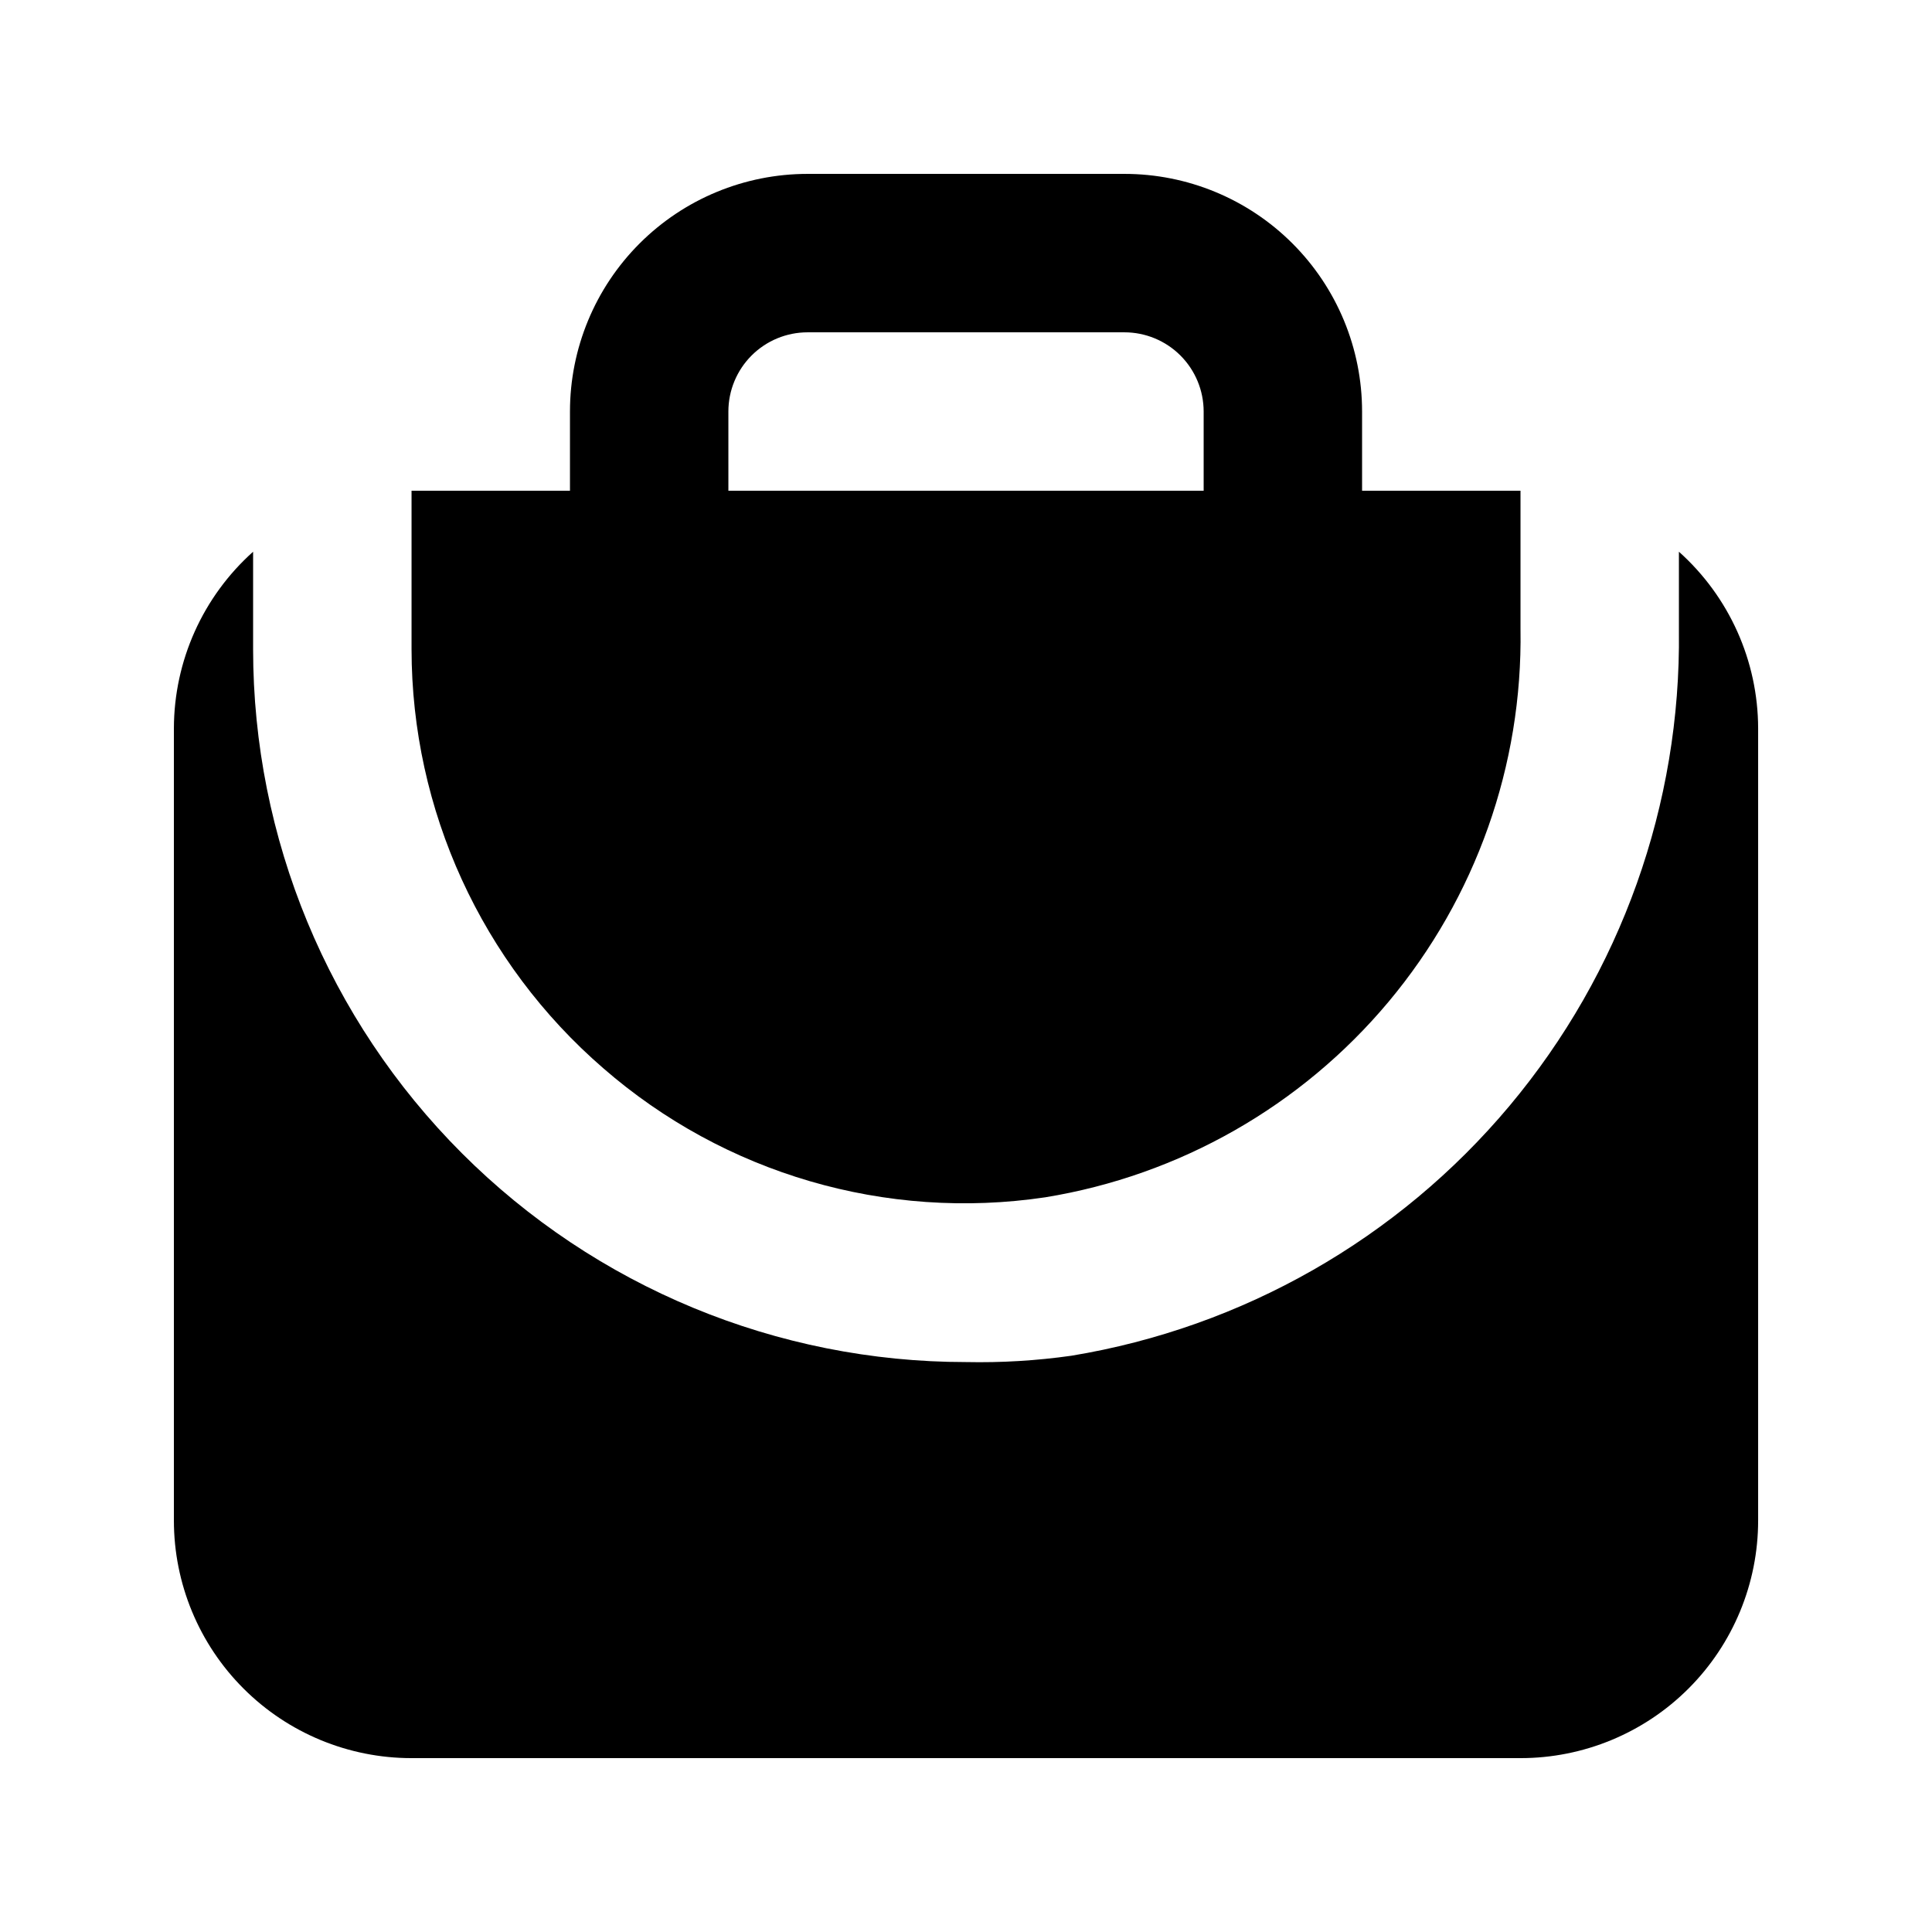
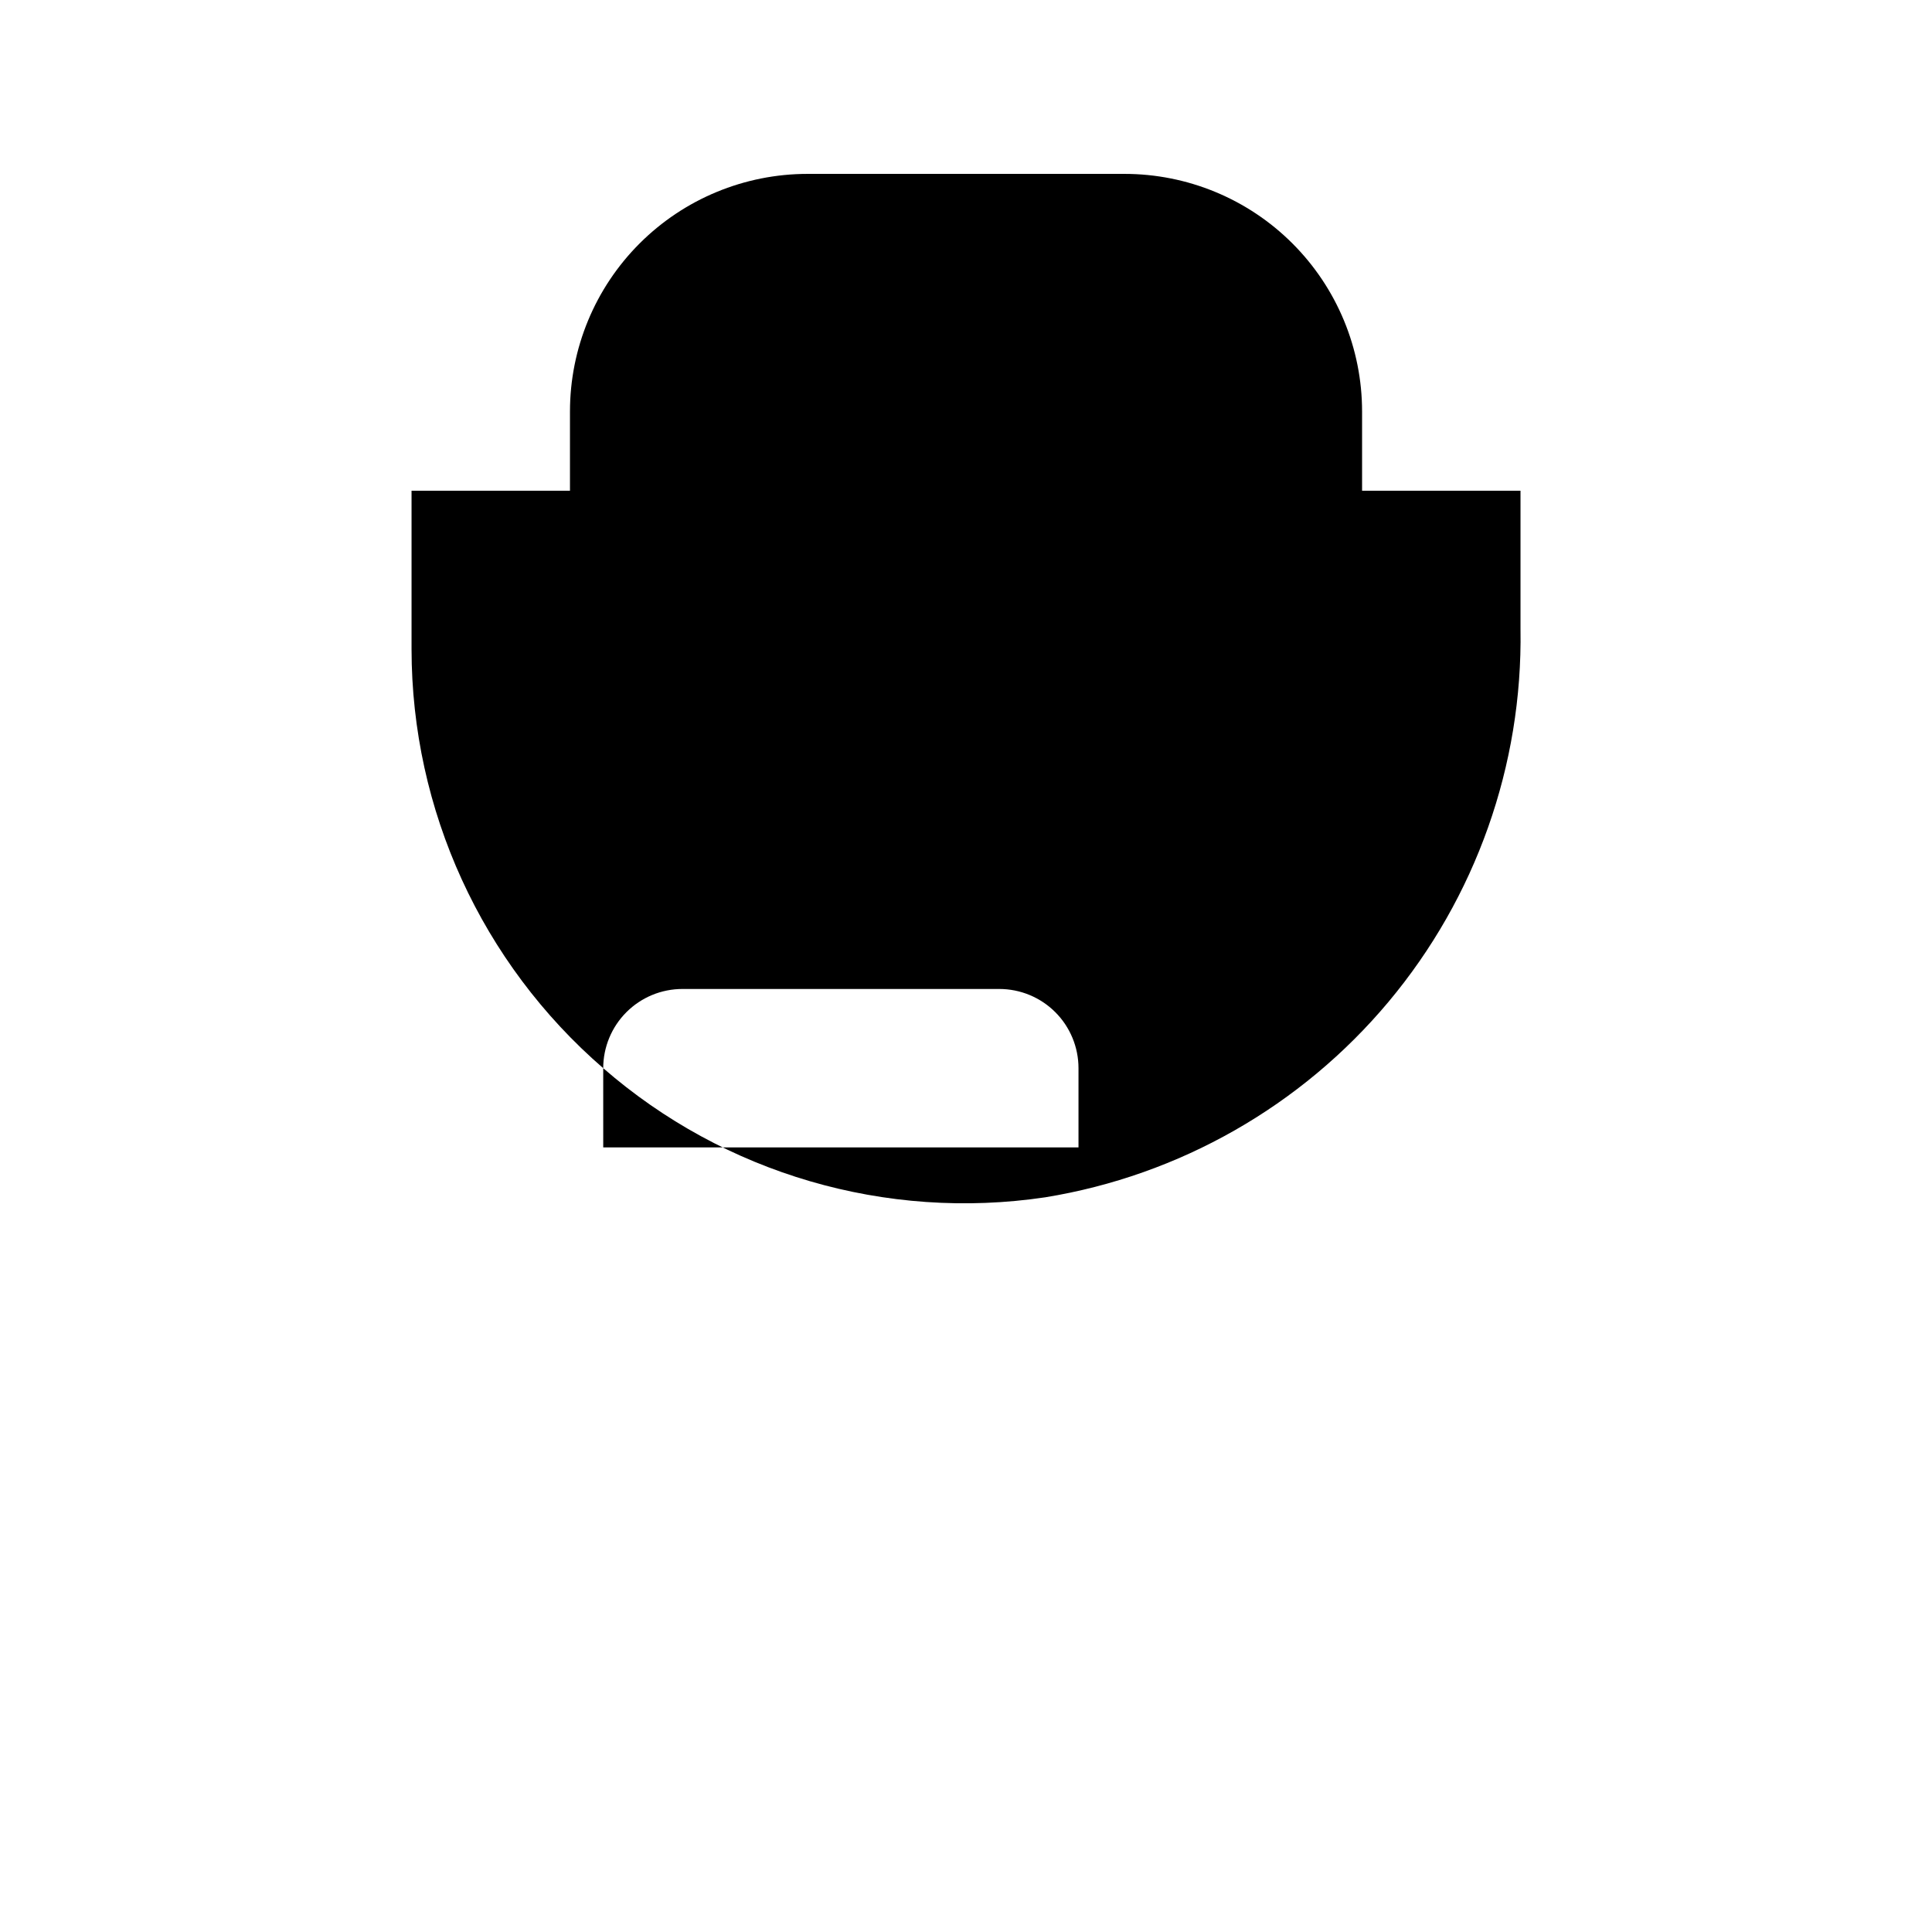
<svg xmlns="http://www.w3.org/2000/svg" fill="#000000" width="800px" height="800px" version="1.1" viewBox="144 144 512 512">
  <g>
-     <path d="m303.86 427.08c32.156 27.996 74.965 40.5 117.14 34.219 35.562-5.793 67.859-24.184 90.984-51.82 23.125-27.633 35.535-62.664 34.965-98.695v-36.734h-41.984v-20.992c0-16.703-6.633-32.723-18.445-44.531-11.809-11.812-27.828-18.445-44.527-18.445h-83.969c-16.703 0-32.723 6.633-44.531 18.445-11.812 11.809-18.445 27.828-18.445 44.531v20.992h-41.984v41.984c0.023 42.633 18.559 83.152 50.801 111.05zm33.168-174.02c0-5.566 2.211-10.906 6.148-14.844s9.273-6.148 14.844-6.148h83.969c5.566 0 10.906 2.211 14.844 6.148 3.934 3.938 6.148 9.277 6.148 14.844v20.992h-125.95z" />
-     <path d="m588.93 290.21v20.992c0.562 45.977-15.371 90.637-44.91 125.88s-70.727 58.727-116.1 66.203c-9.246 1.309-18.582 1.871-27.918 1.676-50.109 0-98.164-19.902-133.59-55.336-35.43-35.43-55.336-83.484-55.336-133.59v-25.82c-13.324 11.918-20.957 28.934-20.992 46.812v209.92c0 16.703 6.633 32.723 18.445 44.531 11.809 11.812 27.828 18.445 44.531 18.445h293.89c16.703 0 32.723-6.633 44.531-18.445 11.812-11.809 18.445-27.828 18.445-44.531v-209.92c-0.035-17.879-7.668-34.895-20.992-46.812z" />
+     <path d="m303.86 427.08c32.156 27.996 74.965 40.5 117.14 34.219 35.562-5.793 67.859-24.184 90.984-51.82 23.125-27.633 35.535-62.664 34.965-98.695v-36.734h-41.984v-20.992c0-16.703-6.633-32.723-18.445-44.531-11.809-11.812-27.828-18.445-44.527-18.445h-83.969c-16.703 0-32.723 6.633-44.531 18.445-11.812 11.809-18.445 27.828-18.445 44.531v20.992h-41.984v41.984c0.023 42.633 18.559 83.152 50.801 111.05zc0-5.566 2.211-10.906 6.148-14.844s9.273-6.148 14.844-6.148h83.969c5.566 0 10.906 2.211 14.844 6.148 3.934 3.938 6.148 9.277 6.148 14.844v20.992h-125.95z" />
  </g>
</svg>